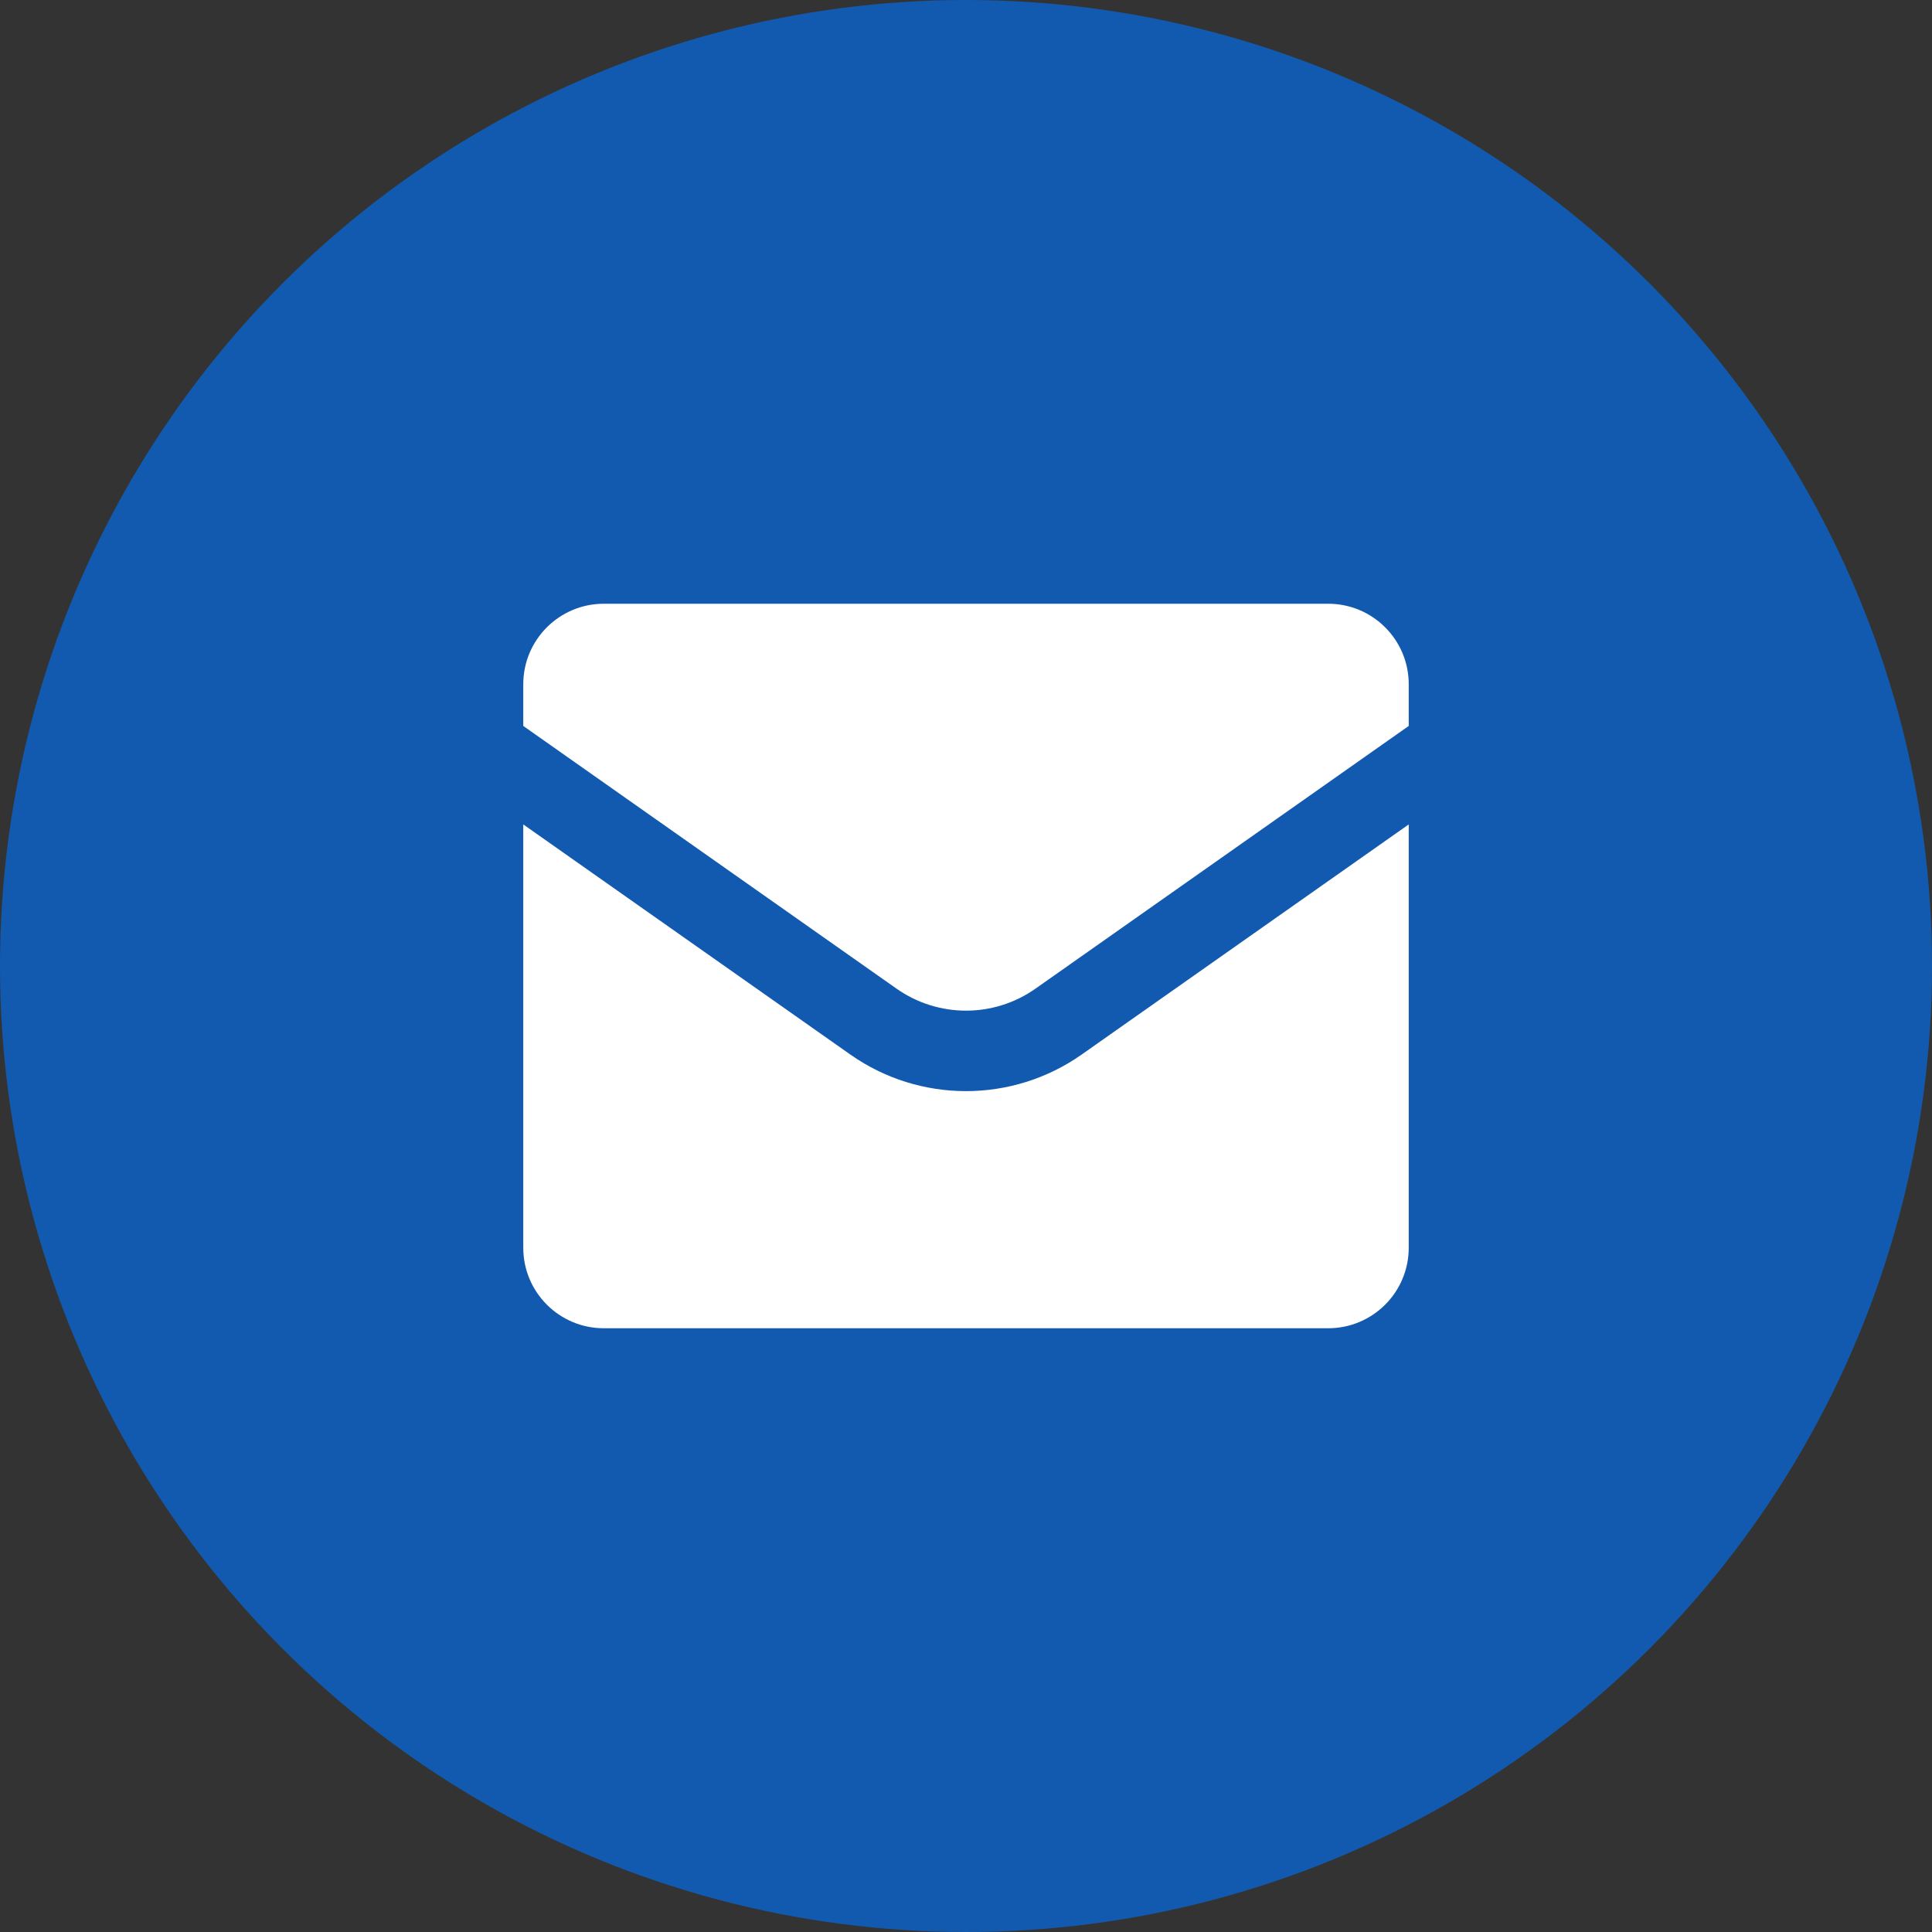
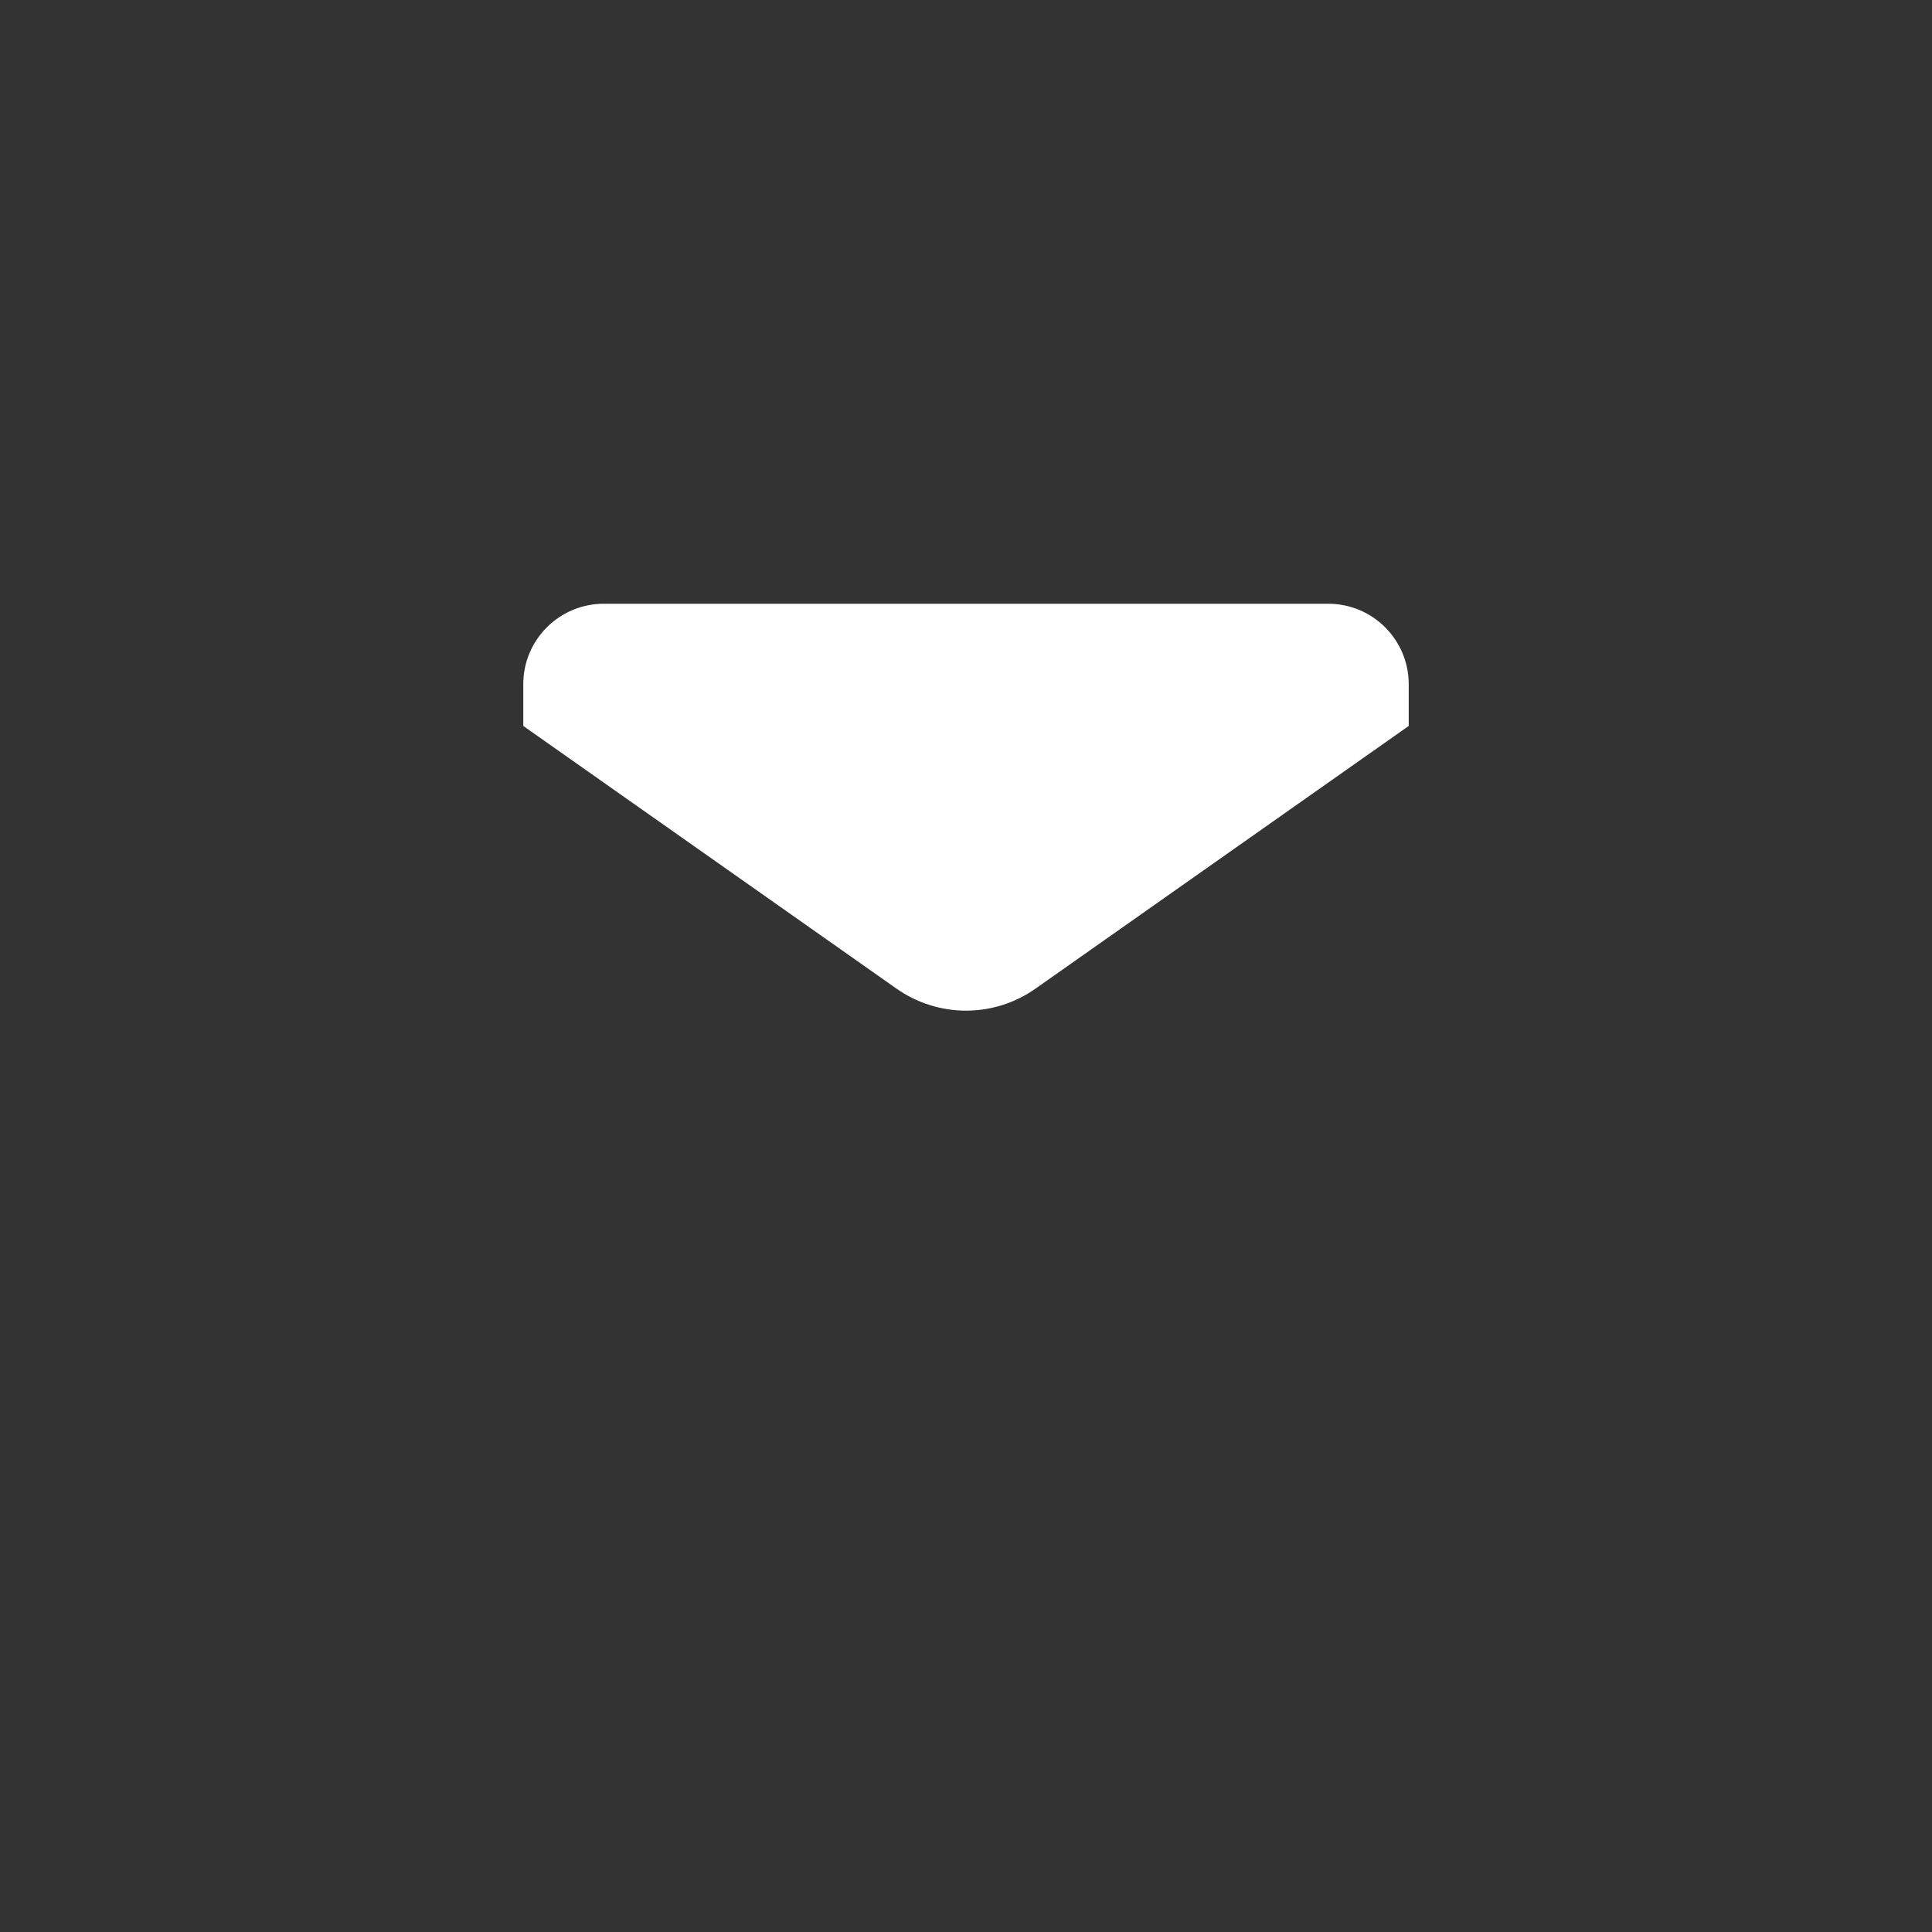
<svg xmlns="http://www.w3.org/2000/svg" viewBox="0 0 32 32" fill="none">
  <rect x="0" y="0" width="32" height="32" fill="#333333" stroke="none" />
  <g clip-path="url(#clip0_3472_39183)">
-     <circle cx="16" cy="16" r="16" fill="#125AAF" />
    <path d="M10 10C9.264 10 8.667 10.597 8.667 11.333V12.024L14.849 16.375C15.54 16.861 16.461 16.861 17.151 16.375L23.333 12.024V11.333C23.333 10.597 22.736 10 22 10H10Z" fill="white" />
-     <path d="M23.333 13.655L17.918 17.465C16.768 18.275 15.232 18.275 14.082 17.465L8.667 13.655V20.667C8.667 21.403 9.264 22 10 22H22C22.736 22 23.333 21.403 23.333 20.667V13.655Z" fill="white" />
  </g>
  <defs>
    <clipPath id="clip0_3472_39183">
      <rect width="32" height="32" fill="white" />
    </clipPath>
  </defs>
</svg>